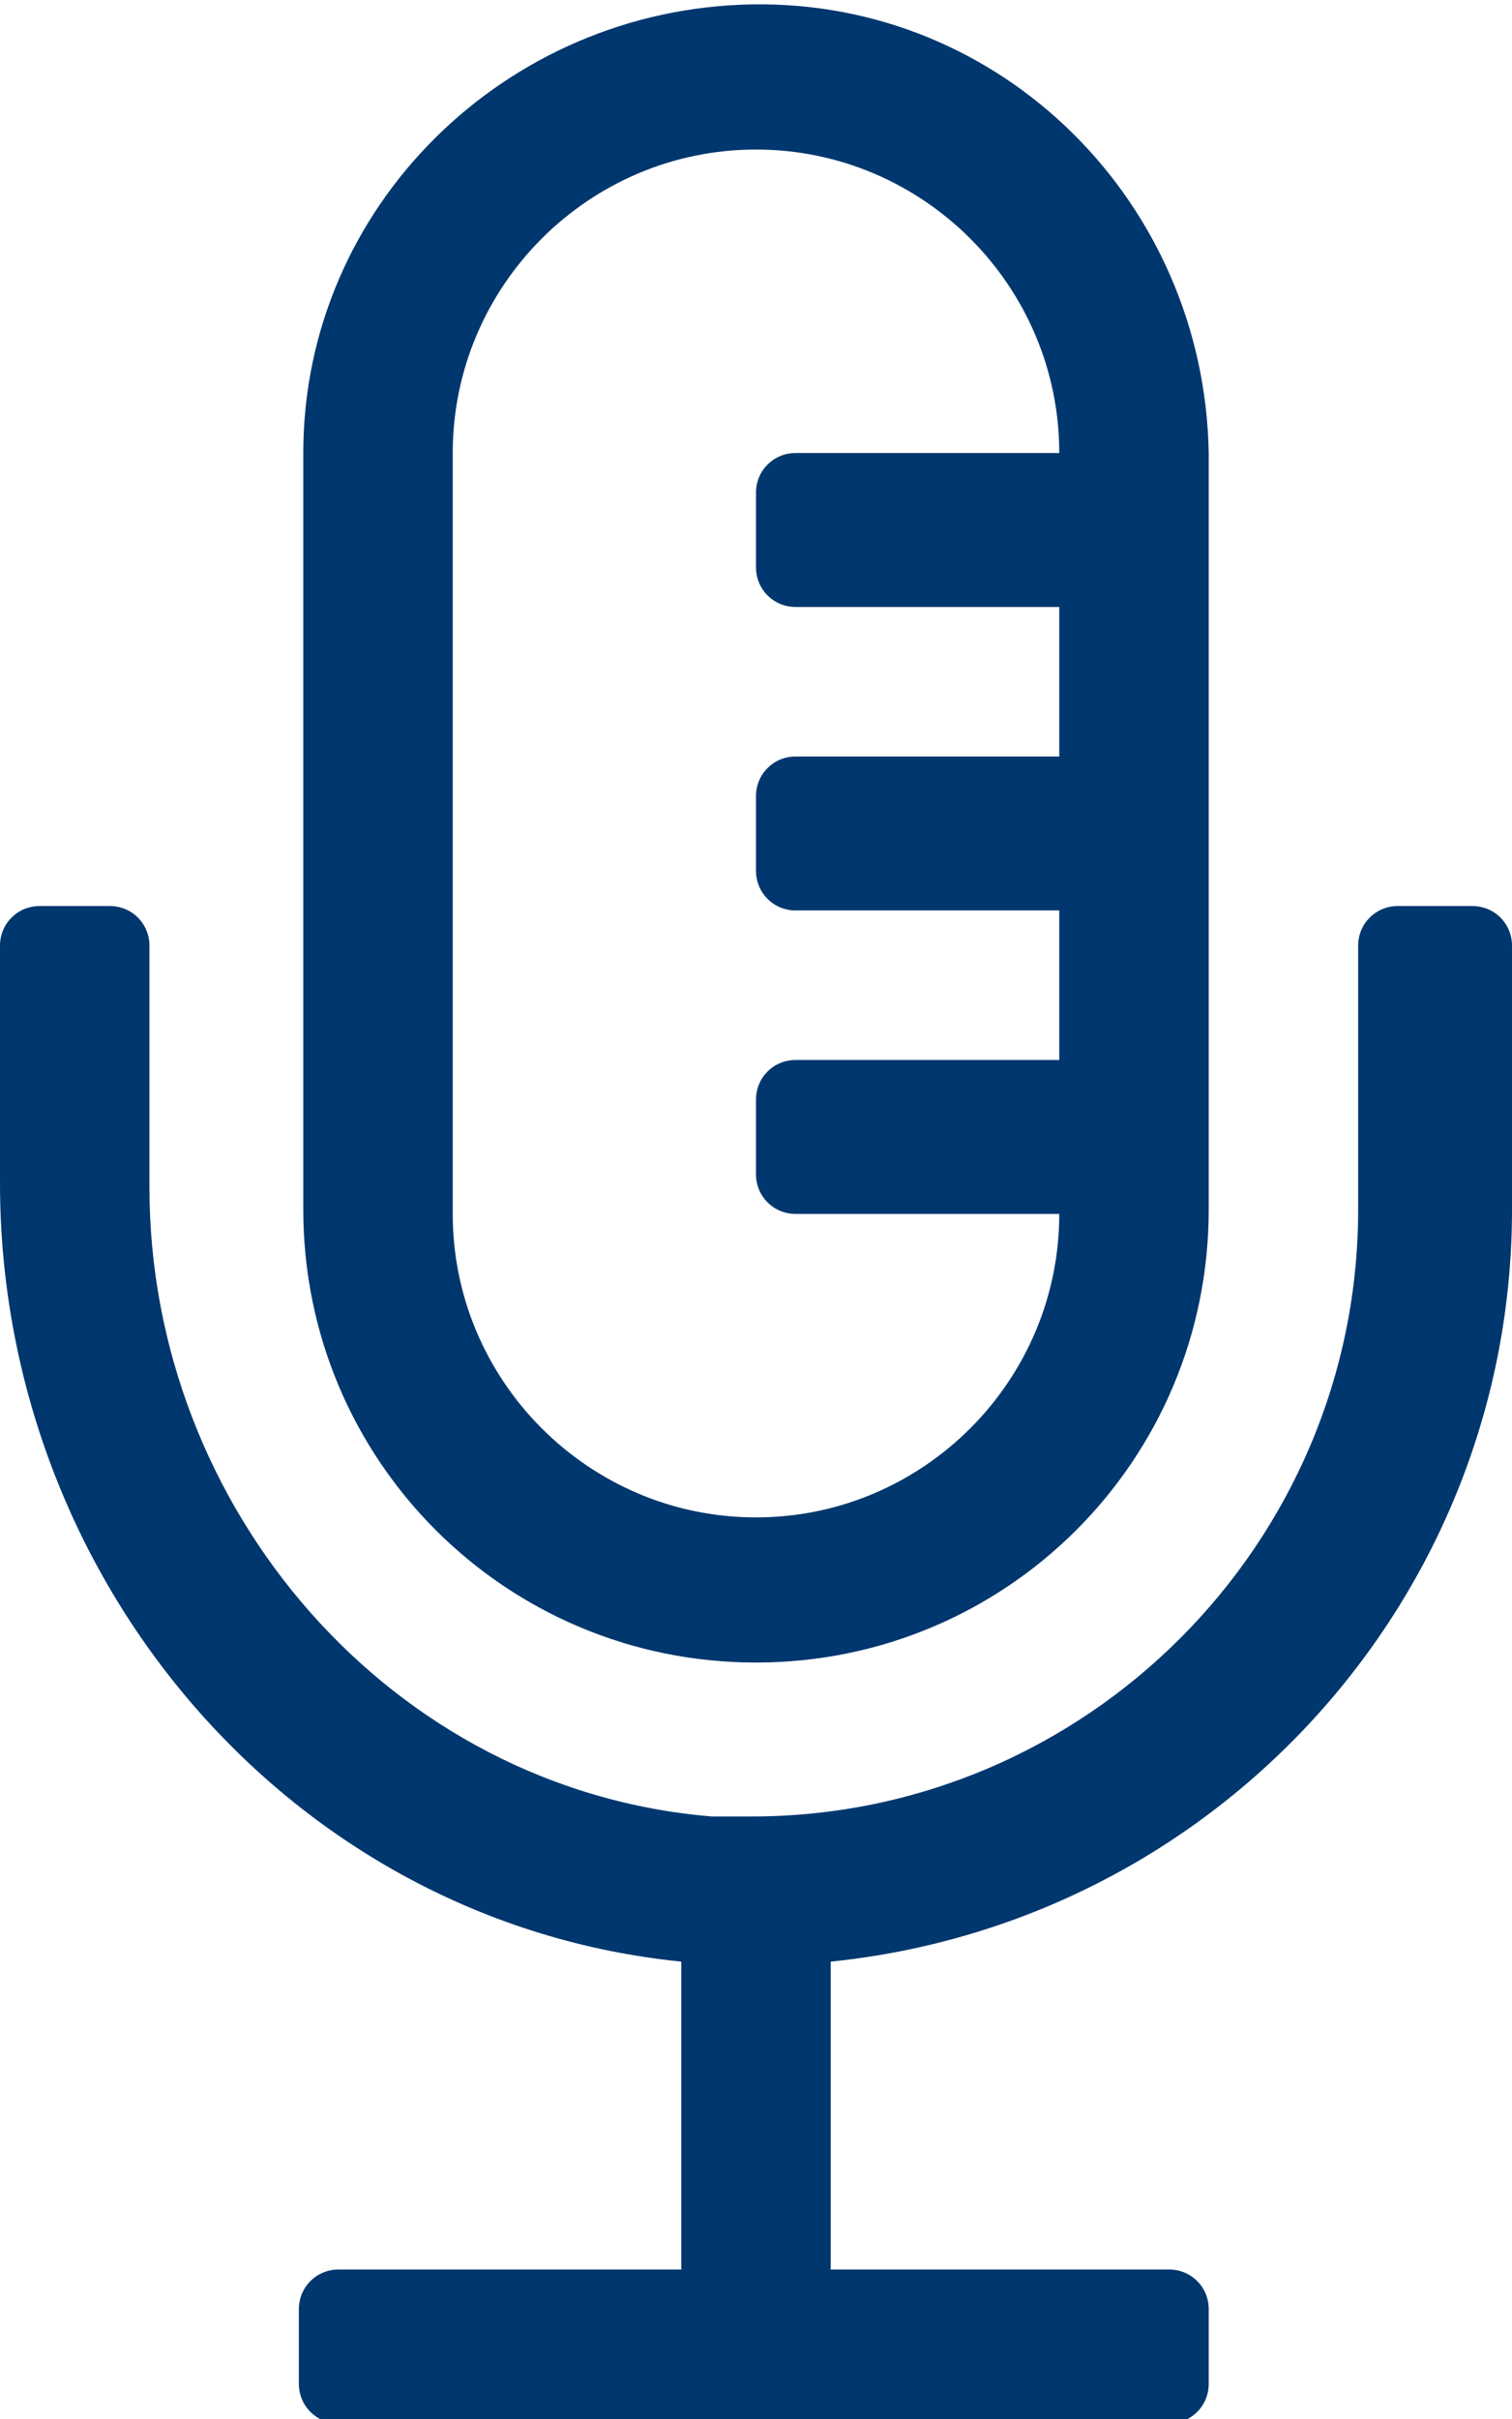
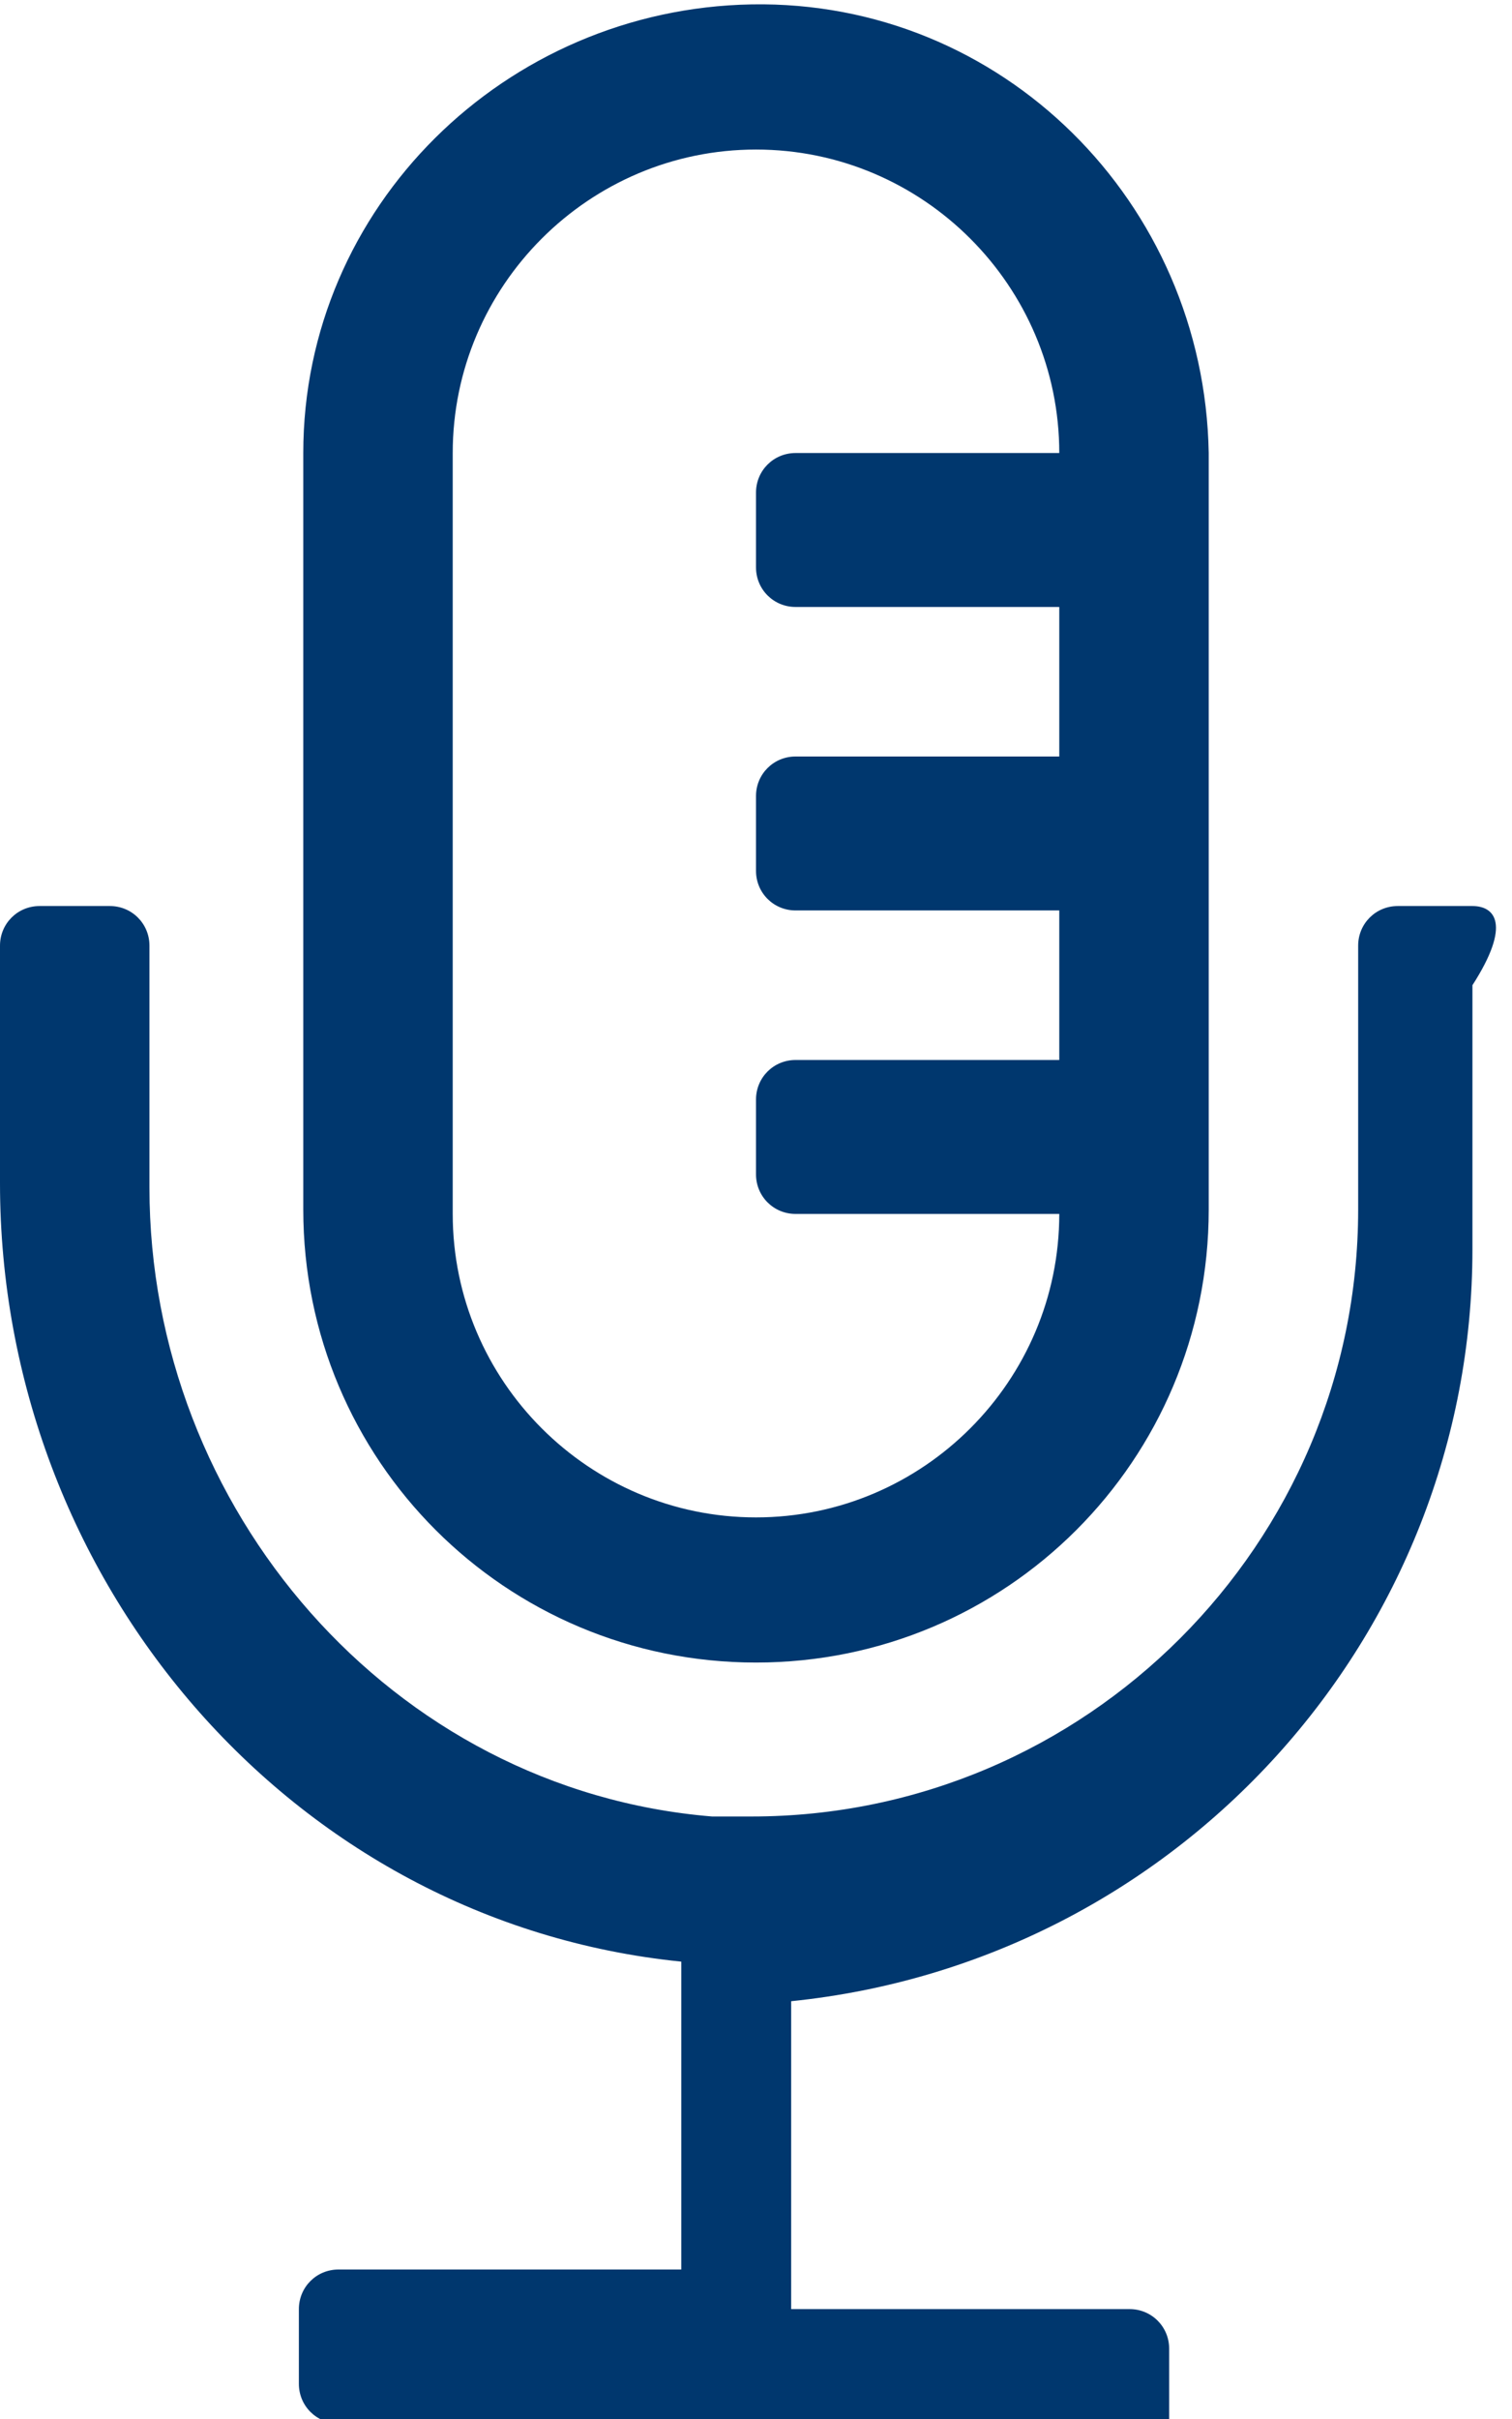
<svg xmlns="http://www.w3.org/2000/svg" version="1.1" id="Layer_1" x="0px" y="0px" viewBox="0 0 34.4 55" style="enable-background:new 0 0 34.4 55;" xml:space="preserve">
  <style type="text/css">
	.st0{fill:#00376E;}
</style>
-   <path class="st0" d="M17.2,37.8c5.7,0,10.3-4.6,10.3-10.3c0,0,0,0,0,0V10.3C27.4,4.6,22.8,0,17.1,0.1C11.5,0.2,6.9,4.7,6.9,10.3  v17.2C6.9,33.2,11.5,37.8,17.2,37.8C17.2,37.8,17.2,37.8,17.2,37.8z M10.3,10.3c0-3.8,3.1-6.9,6.9-6.9s6.9,3.1,6.9,6.9h-6  c-0.5,0-0.9,0.4-0.9,0.9v1.7c0,0.5,0.4,0.9,0.9,0.9h6v3.4h-6c-0.5,0-0.9,0.4-0.9,0.9v1.7c0,0.5,0.4,0.9,0.9,0.9h6v3.4h-6  c-0.5,0-0.9,0.4-0.9,0.9v1.7c0,0.5,0.4,0.9,0.9,0.9h6c0,3.8-3.1,6.9-6.9,6.9s-6.9-3.1-6.9-6.9V10.3z M33.5,20.6h-1.7  c-0.5,0-0.9,0.4-0.9,0.9v6c0,7.6-6.2,13.8-13.8,13.8c-0.3,0-0.6,0-0.9,0C8.9,40.7,3.4,34.3,3.4,27v-5.5c0-0.5-0.4-0.9-0.9-0.9H0.9  C0.4,20.6,0,21,0,21.5v5.4c0,9,6.6,16.8,15.5,17.7v7H7.7c-0.5,0-0.9,0.4-0.9,0.9l0,0v1.7c0,0.5,0.4,0.9,0.9,0.9c0,0,0,0,0,0h18.9  c0.5,0,0.9-0.4,0.9-0.9l0,0v-1.7c0-0.5-0.4-0.9-0.9-0.9l0,0h-7.7v-7c8.8-0.9,15.5-8.3,15.5-17.1v-6C34.4,21,34,20.6,33.5,20.6  L33.5,20.6L33.5,20.6z" />
+   <path class="st0" d="M17.2,37.8c5.7,0,10.3-4.6,10.3-10.3c0,0,0,0,0,0V10.3C27.4,4.6,22.8,0,17.1,0.1C11.5,0.2,6.9,4.7,6.9,10.3  v17.2C6.9,33.2,11.5,37.8,17.2,37.8C17.2,37.8,17.2,37.8,17.2,37.8z M10.3,10.3c0-3.8,3.1-6.9,6.9-6.9s6.9,3.1,6.9,6.9h-6  c-0.5,0-0.9,0.4-0.9,0.9v1.7c0,0.5,0.4,0.9,0.9,0.9h6v3.4h-6c-0.5,0-0.9,0.4-0.9,0.9v1.7c0,0.5,0.4,0.9,0.9,0.9h6v3.4h-6  c-0.5,0-0.9,0.4-0.9,0.9v1.7c0,0.5,0.4,0.9,0.9,0.9h6c0,3.8-3.1,6.9-6.9,6.9s-6.9-3.1-6.9-6.9V10.3z M33.5,20.6h-1.7  c-0.5,0-0.9,0.4-0.9,0.9v6c0,7.6-6.2,13.8-13.8,13.8c-0.3,0-0.6,0-0.9,0C8.9,40.7,3.4,34.3,3.4,27v-5.5c0-0.5-0.4-0.9-0.9-0.9H0.9  C0.4,20.6,0,21,0,21.5v5.4c0,9,6.6,16.8,15.5,17.7v7H7.7c-0.5,0-0.9,0.4-0.9,0.9l0,0v1.7c0,0.5,0.4,0.9,0.9,0.9c0,0,0,0,0,0h18.9  l0,0v-1.7c0-0.5-0.4-0.9-0.9-0.9l0,0h-7.7v-7c8.8-0.9,15.5-8.3,15.5-17.1v-6C34.4,21,34,20.6,33.5,20.6  L33.5,20.6L33.5,20.6z" />
</svg>